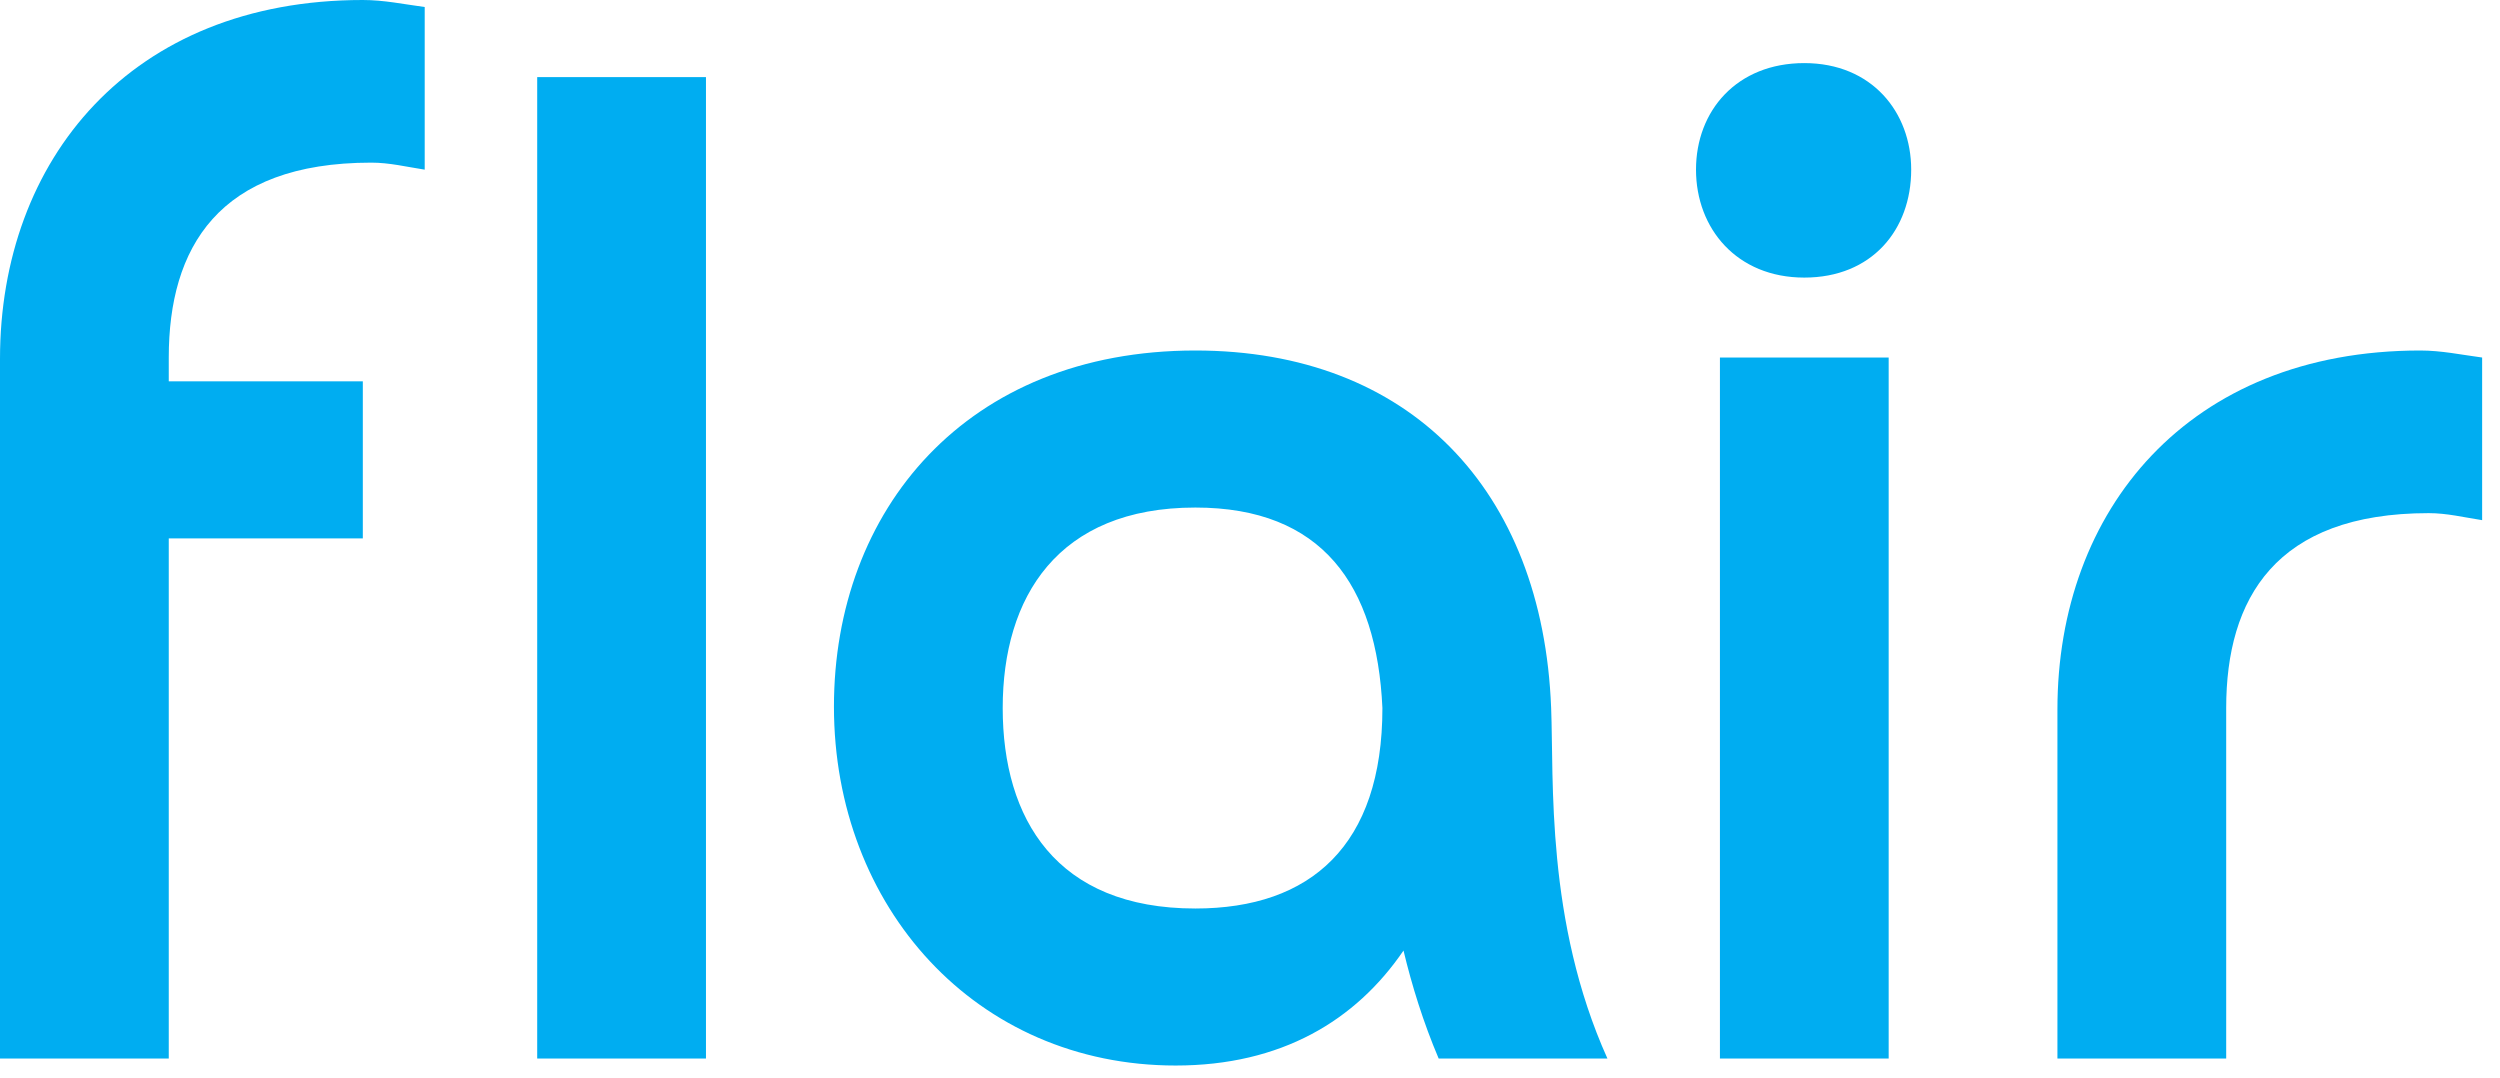
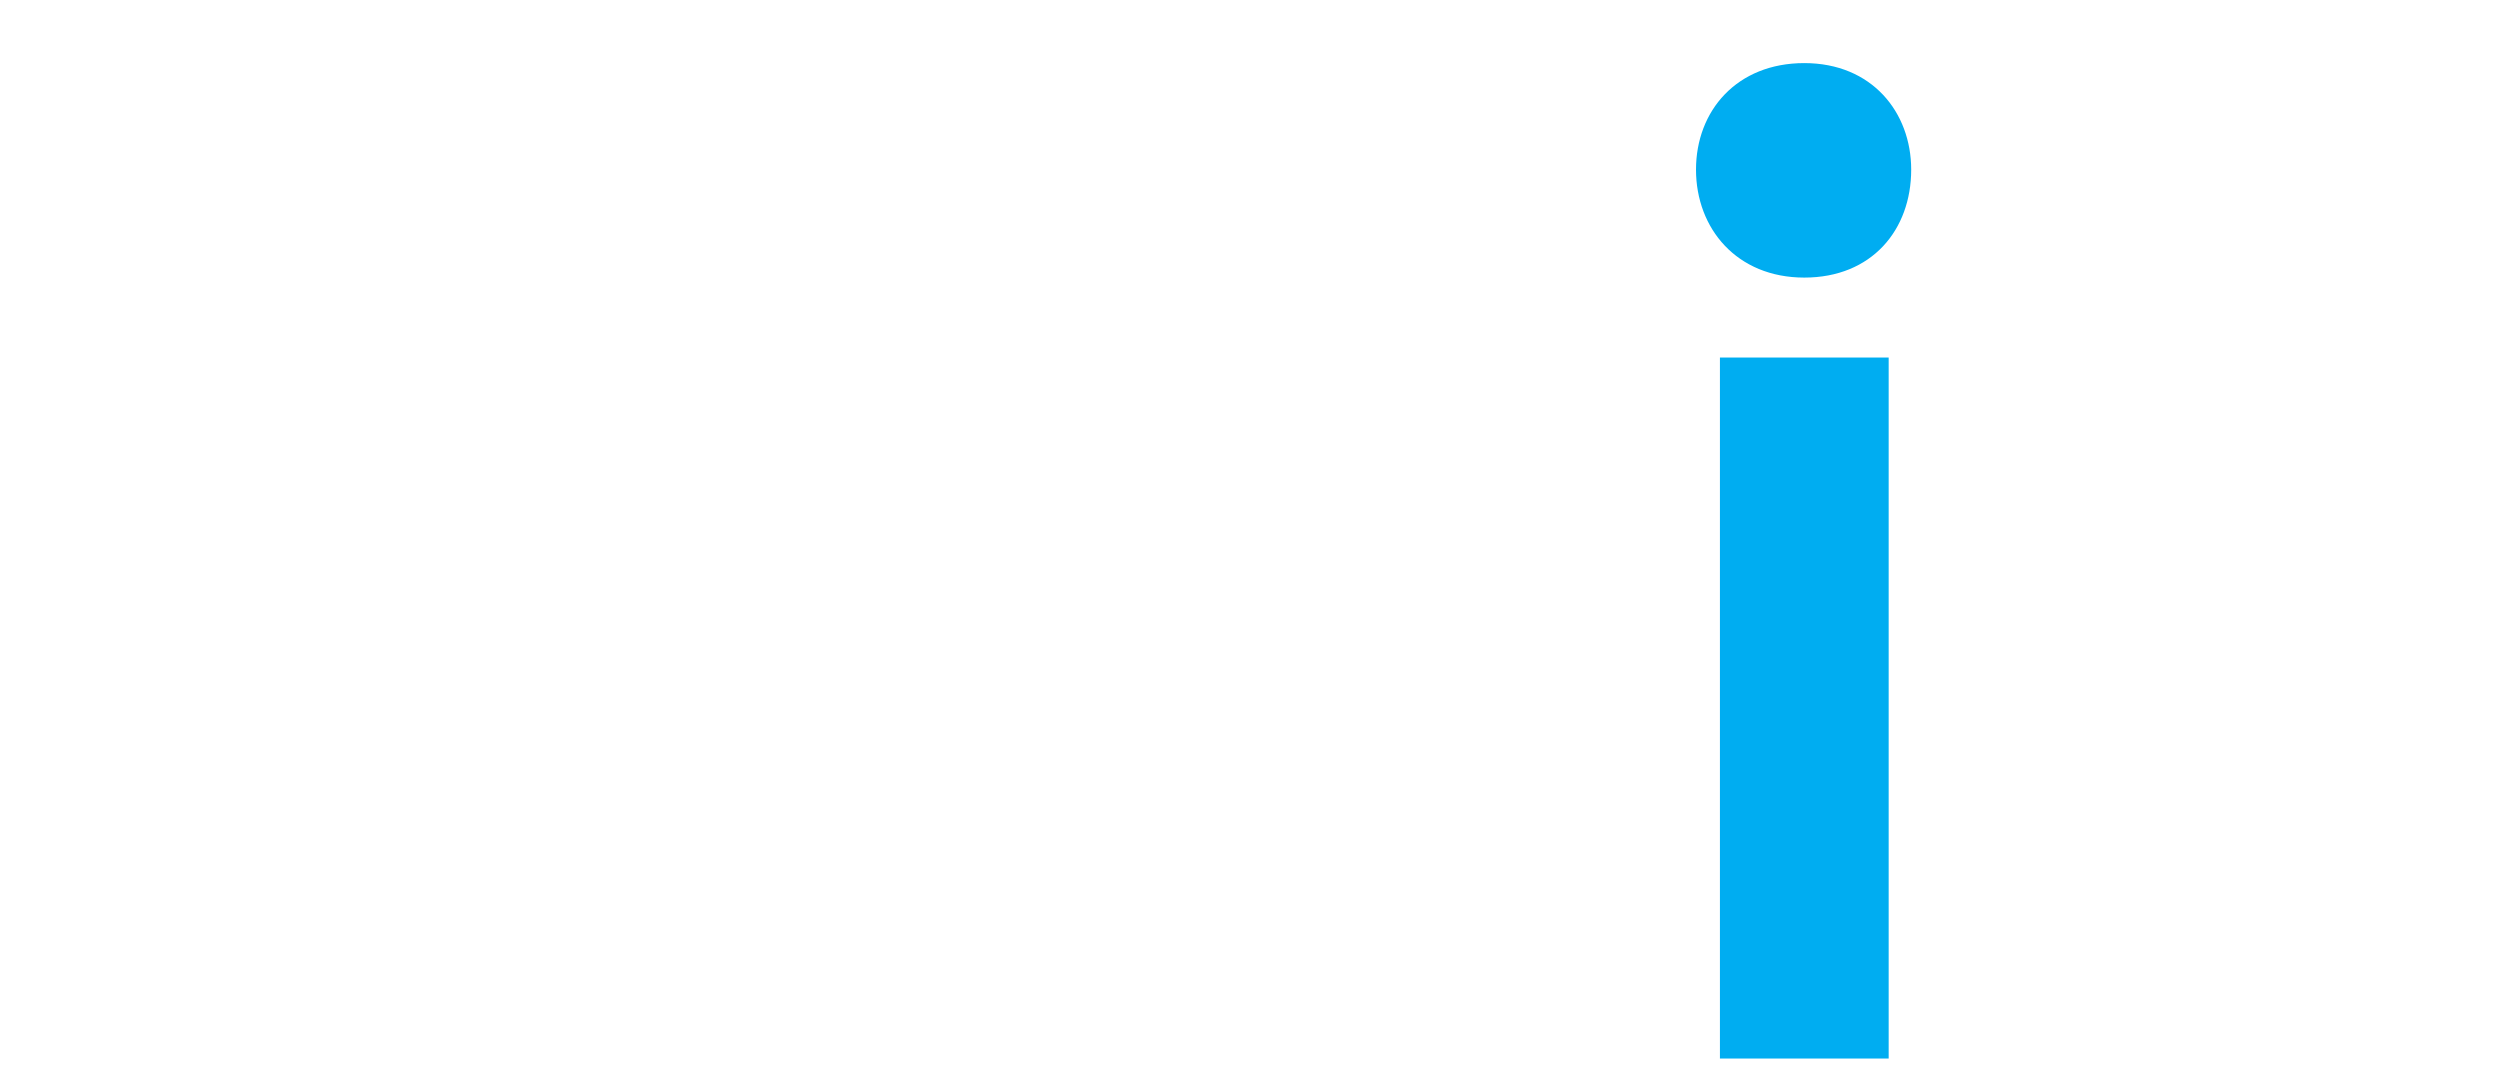
<svg xmlns="http://www.w3.org/2000/svg" width="109" height="47" viewBox="0 0 109 47" fill="none">
-   <path d="M15.819 16.627H7.358V15.588C7.358 10.82 9.504 7.091 16.187 7.091C16.984 7.091 17.72 7.274 18.517 7.397V0.306C17.598 0.184 16.739 0 15.819 0C5.702 0 0 6.969 0 15.649V46.152H7.358V23.473H15.819V16.627Z" fill="#00ADF1" />
-   <path d="M23.422 3.362V46.152H30.78V3.362H23.422Z" fill="#00ADF1" />
-   <path d="M60.273 30.87C60.273 36.86 57.146 39.611 52.118 39.611C46.047 39.611 43.718 35.699 43.718 30.87C43.718 26.041 46.109 22.129 52.118 22.129C57.636 22.129 60.028 25.491 60.273 30.87ZM70.084 46.152C67.385 40.161 67.753 33.987 67.63 30.87C67.263 21.334 61.438 15.282 52.118 15.282C42.123 15.282 36.36 22.251 36.36 30.809C36.36 39.55 42.552 46.457 51.259 46.457C55.858 46.457 59.108 44.501 61.193 41.444C61.56 42.973 62.051 44.562 62.726 46.152H70.084Z" fill="#00ADF1" />
  <path d="M82.346 15.588H74.989V46.152H82.346V15.588ZM78.667 12.103C81.611 12.103 83.328 10.025 83.328 7.397C83.328 4.89 81.611 2.751 78.667 2.751C75.724 2.751 73.946 4.829 73.946 7.397C73.946 9.964 75.724 12.103 78.667 12.103Z" fill="#00ADF1" />
-   <path d="M97.062 30.87C97.062 26.102 99.208 22.373 105.891 22.373C106.688 22.373 107.424 22.556 108.221 22.679V15.588C107.302 15.466 106.443 15.282 105.524 15.282C95.406 15.282 89.704 22.251 89.704 30.931V46.152H97.062V30.87Z" fill="#00ADF1" />
</svg>